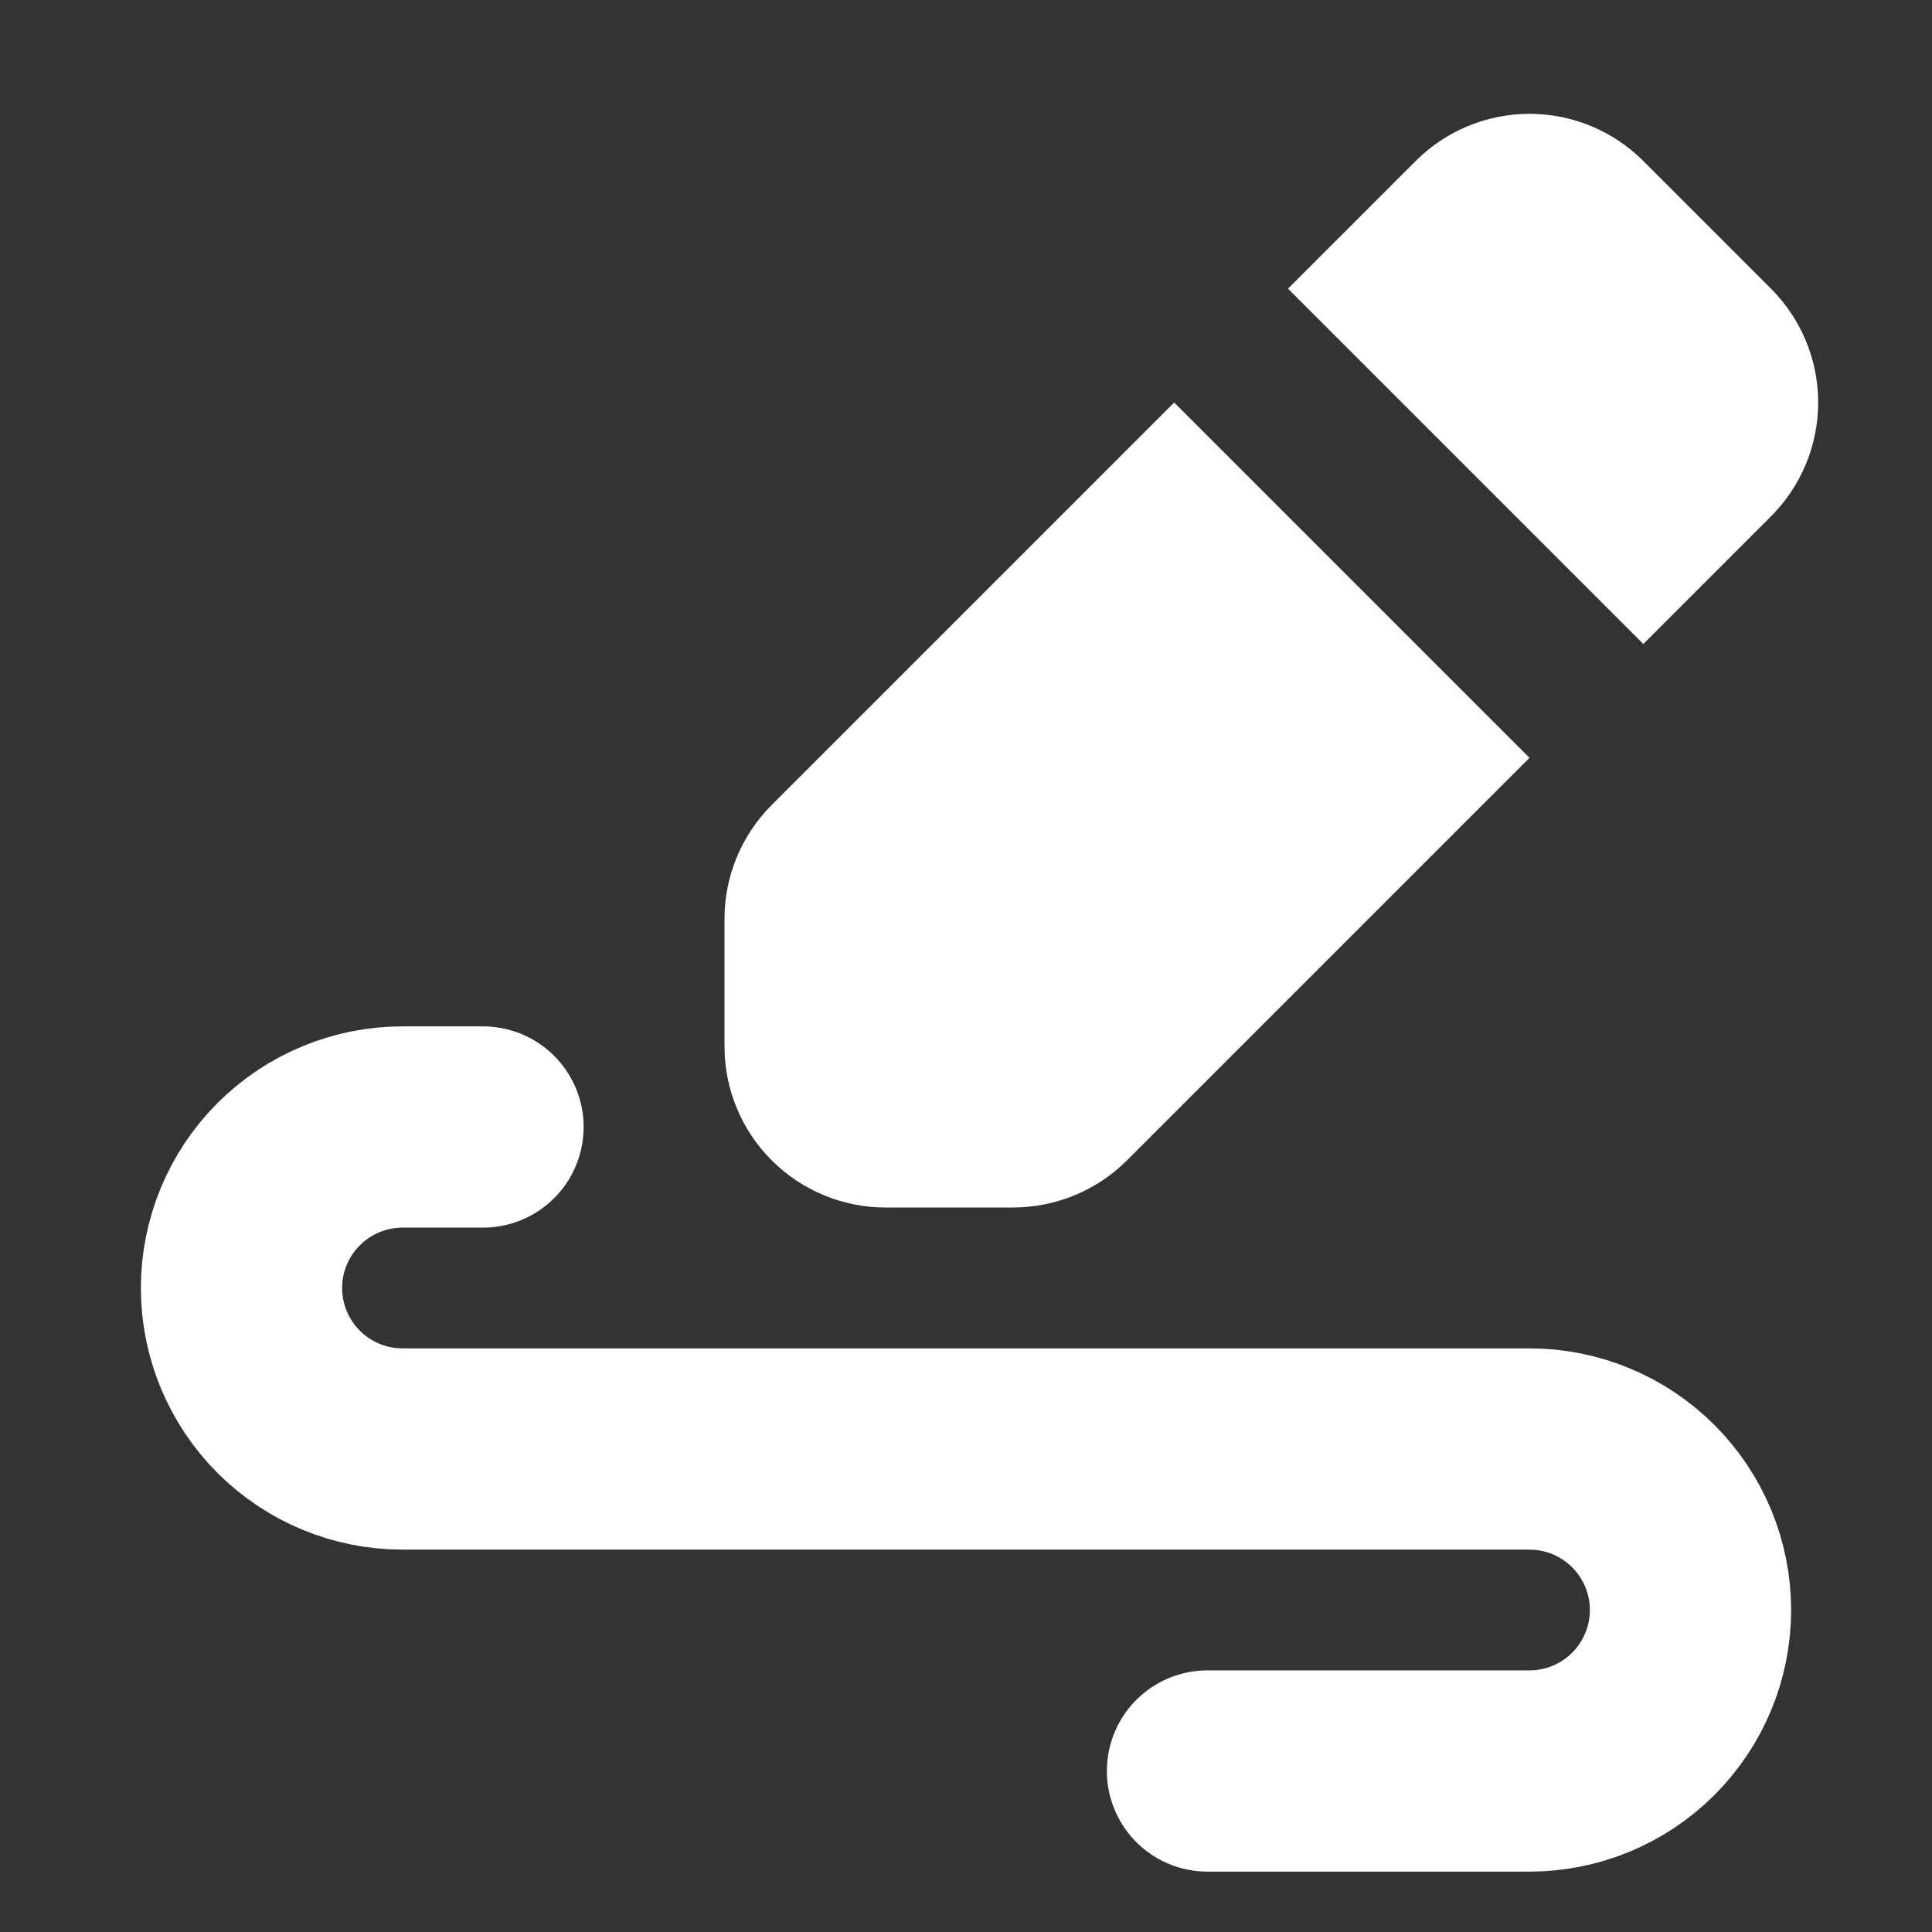
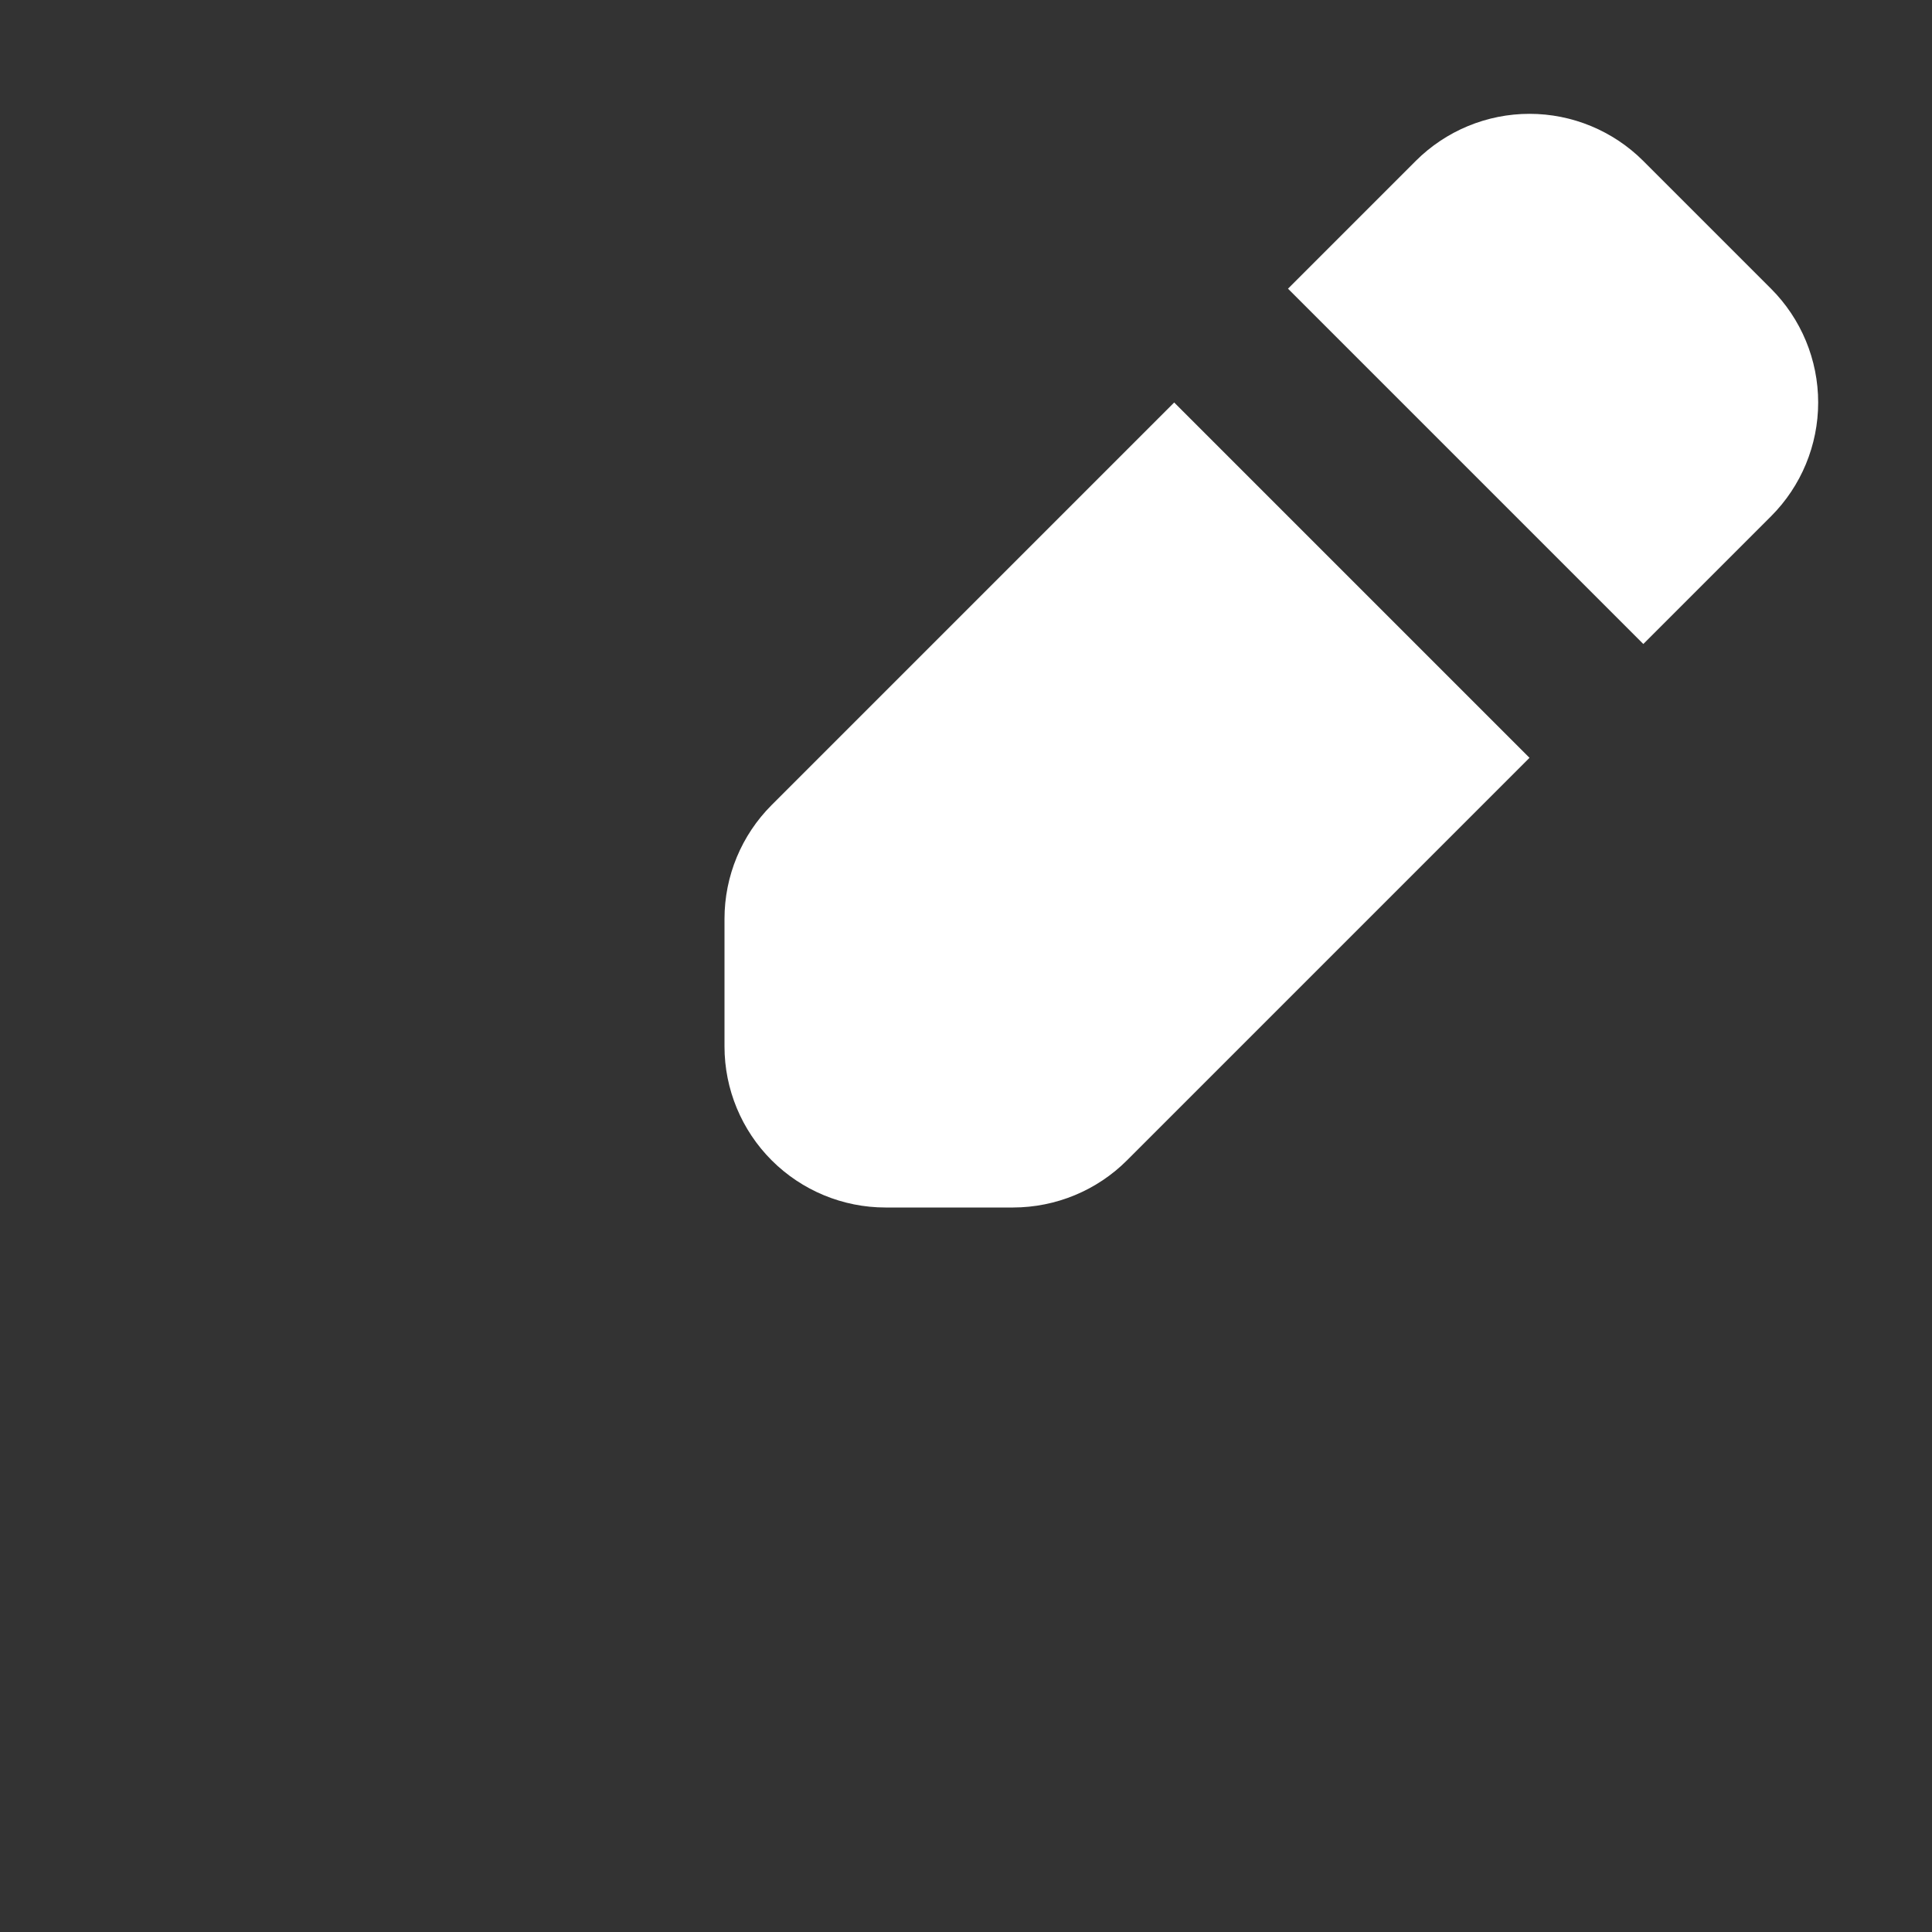
<svg xmlns="http://www.w3.org/2000/svg" width="24" height="24" viewBox="0 0 24 24" fill="none">
  <rect x="0" y="0" width="24" height="24" fill="#333333" stroke="none" />
-   <path fill-rule="evenodd" clip-rule="evenodd" d="M17.586 2C17.961 1.625 18.47 1.414 19 1.414C19.53 1.414 20.039 1.625 20.414 2L22 3.586C22.375 3.961 22.586 4.469 22.586 5C22.586 5.53 22.375 6.039 22 6.414L20.414 8L16 3.586L17.586 2ZM14.586 5L9.586 10C9.211 10.375 9 10.883 9 11.414V13C9 13.53 9.211 14.039 9.586 14.414C9.961 14.789 10.47 15 11 15H12.586C13.116 14.999 13.625 14.789 14 14.414L19 9.414L14.586 5Z" fill="white" />
-   <path d="M6 14H5C4.47 14 3.961 14.211 3.586 14.586C3.211 14.961 3 15.47 3 16C3 16.53 3.211 17.039 3.586 17.414C3.961 17.789 4.47 18 5 18H19C19.53 18 20.039 18.211 20.414 18.586C20.789 18.961 21 19.47 21 20C21 20.53 20.789 21.039 20.414 21.414C20.039 21.789 19.53 22 19 22H15" stroke="white" stroke-width="2.5" stroke-linecap="round" stroke-linejoin="round" />
+   <path fill-rule="evenodd" clip-rule="evenodd" d="M17.586 2C17.961 1.625 18.47 1.414 19 1.414C19.53 1.414 20.039 1.625 20.414 2L22 3.586C22.375 3.961 22.586 4.469 22.586 5C22.586 5.53 22.375 6.039 22 6.414L20.414 8L16 3.586L17.586 2ZM14.586 5L9.586 10C9.211 10.375 9 10.883 9 11.414V13C9 13.53 9.211 14.039 9.586 14.414C9.961 14.789 10.47 15 11 15H12.586C13.116 14.999 13.625 14.789 14 14.414L19 9.414Z" fill="white" />
</svg>